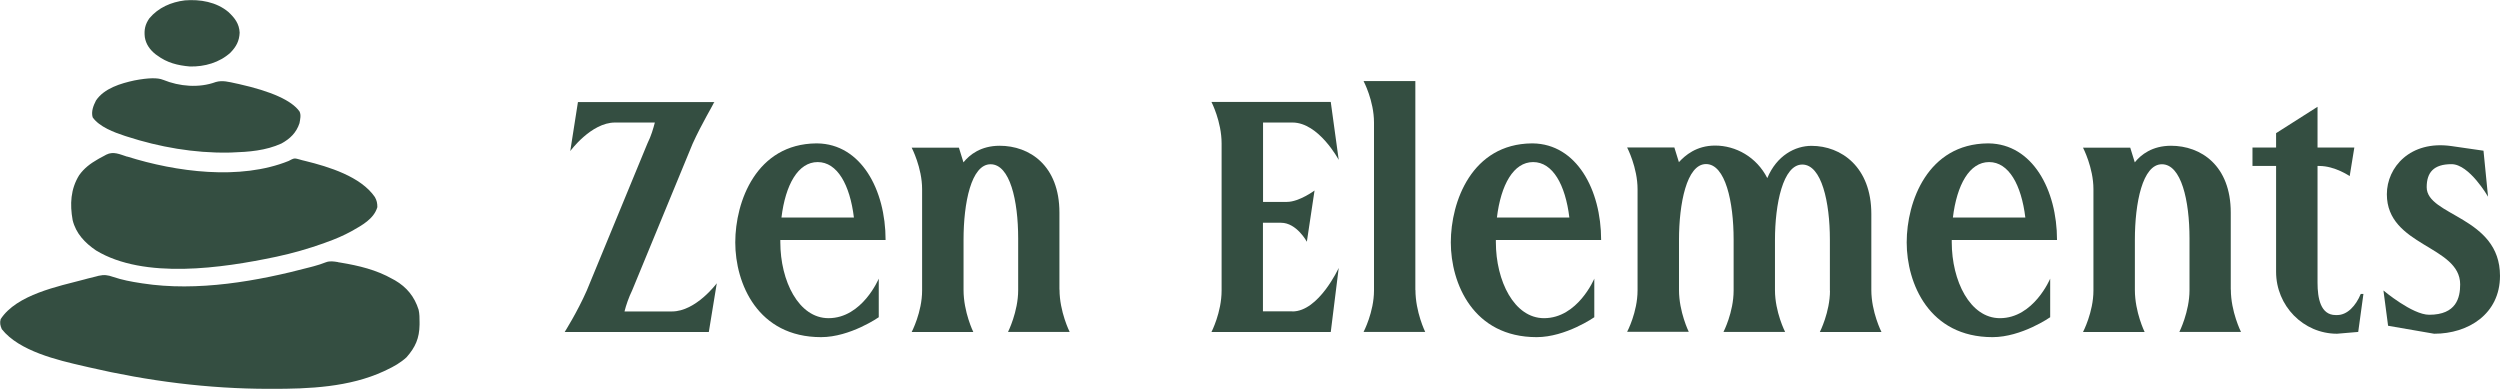
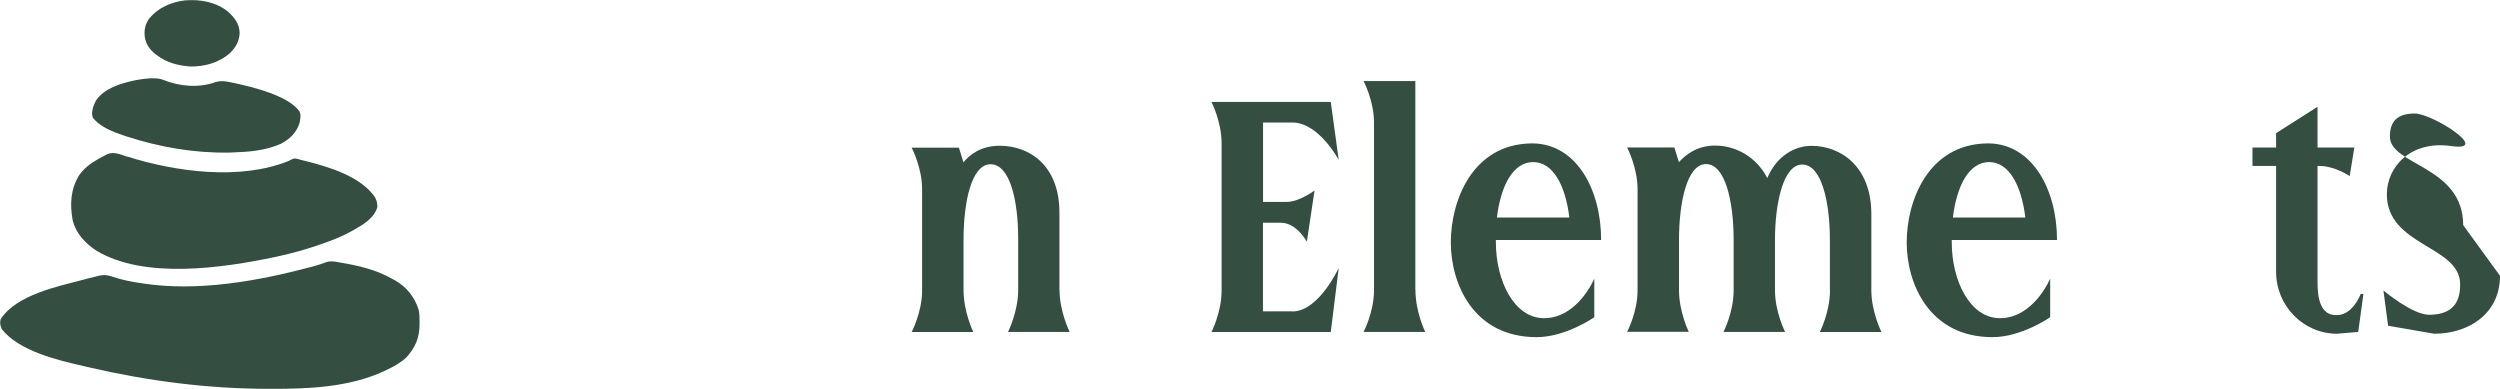
<svg xmlns="http://www.w3.org/2000/svg" viewBox="0 0 263.61 41" data-name="Ebene 1" id="Ebene_1">
  <defs>
    <style>
      .cls-1 {
        fill: #344e41;
      }
    </style>
  </defs>
  <g>
-     <path d="M70.86,32.84c2.52,0,4.72-2.97,4.72-2.97l-.84,5.14h-15.2s1.33-2.1,2.33-4.37l6.4-15.52c.39-.78.61-1.55.78-2.2h-4.2c-2.52,0-4.72,3.01-4.72,3.01l.81-5.17h14.45l-.1.03c-.1.29-1.29,2.23-2.26,4.37l-6.37,15.45c-.36.74-.65,1.58-.81,2.23h5.01Z" class="cls-1" />
-     <path d="M82.28,25.3v.23c0,4.11,1.94,8.02,5.08,8.02,3.56,0,5.3-4.17,5.3-4.17v4.07s-3.01,2.1-6.08,2.1c-6.69,0-9.05-5.66-9.05-9.99s2.23-10.38,8.54-10.44h.1c4.62.06,7.21,4.88,7.21,10.19h-11.09ZM82.41,22.94h7.63c-.42-3.46-1.75-5.85-3.82-5.85s-3.4,2.39-3.82,5.85Z" class="cls-1" />
    <path d="M111.72,30.54c0,2.33,1.07,4.46,1.07,4.46h-6.5s1.07-2.13,1.07-4.4v-5.46c0-4.01-.87-7.82-2.91-7.82s-2.85,4.07-2.85,7.96v5.3c0,2.33,1.03,4.43,1.03,4.43h-6.5s1.1-2.1,1.1-4.37v-10.7c0-2.26-1.1-4.37-1.1-4.37h4.98l.48,1.55c.65-.81,1.84-1.75,3.82-1.75,3.14,0,6.3,2.07,6.3,7.05v8.12Z" class="cls-1" />
    <path d="M136.28,32.84c2.78,0,4.88-4.59,4.88-4.59l-.84,6.76h-12.58s1.07-2.07,1.07-4.37v-15.52c0-2.3-1.07-4.37-1.07-4.37h12.58l.84,6.11s-2.1-3.94-4.88-3.94h-3.1v8.37h2.52c1.29,0,2.91-1.2,2.91-1.2l-.81,5.4s-1.07-2-2.72-2h-1.91v9.34h3.1Z" class="cls-1" />
    <path d="M149.25,30.57c0,2.33,1.03,4.43,1.03,4.43h-6.5s1.1-2.1,1.1-4.37V12.92c0-2.3-1.1-4.37-1.1-4.37h5.46v22.02Z" class="cls-1" />
    <path d="M157.73,25.3v.23c0,4.11,1.94,8.02,5.08,8.02,3.56,0,5.3-4.17,5.3-4.17v4.07s-3.01,2.1-6.08,2.1c-6.69,0-9.05-5.66-9.05-9.99s2.23-10.38,8.54-10.44h.1c4.62.06,7.21,4.88,7.21,10.19h-11.09ZM157.85,22.94h7.63c-.42-3.46-1.75-5.85-3.82-5.85s-3.4,2.39-3.82,5.85Z" class="cls-1" />
    <path d="M192.95,30.67v-5.4c0-3.95-.87-7.92-2.91-7.92s-2.88,4.17-2.88,7.95v5.3c0,2.3,1.07,4.4,1.07,4.4h-6.5s1.07-2.07,1.07-4.37v-5.37c0-3.98-.87-7.96-2.91-7.96s-2.85,4.17-2.85,7.99v5.3c0,2.3,1.03,4.4,1.03,4.4h-6.5s1.1-2.07,1.1-4.37v-10.67c0-2.29-1.1-4.4-1.1-4.4h4.98l.48,1.55c.65-.71,1.84-1.75,3.82-1.75,2.17,0,4.37,1.2,5.5,3.43,1-2.39,2.94-3.4,4.66-3.4,3.14,0,6.31,2.23,6.31,7.18v8.02c0,2.33,1.07,4.43,1.07,4.43h-6.5s1.07-2.1,1.07-4.37Z" class="cls-1" />
    <path d="M205.8,25.3v.23c0,4.11,1.94,8.02,5.08,8.02,3.56,0,5.3-4.17,5.3-4.17v4.07s-3.01,2.1-6.08,2.1c-6.69,0-9.05-5.66-9.05-9.99s2.23-10.38,8.54-10.44h.1c4.62.06,7.21,4.88,7.21,10.19h-11.09ZM205.93,22.94h7.63c-.42-3.46-1.75-5.85-3.82-5.85s-3.4,2.39-3.82,5.85Z" class="cls-1" />
-     <path d="M235.23,30.54c0,2.33,1.07,4.46,1.07,4.46h-6.5s1.07-2.13,1.07-4.4v-5.46c0-4.01-.87-7.82-2.91-7.82s-2.85,4.07-2.85,7.96v5.3c0,2.33,1.03,4.43,1.03,4.43h-6.5s1.1-2.1,1.1-4.37v-10.7c0-2.26-1.1-4.37-1.1-4.37h4.98l.48,1.55c.65-.81,1.84-1.75,3.82-1.75,3.14,0,6.3,2.07,6.3,7.05v8.12Z" class="cls-1" />
    <path d="M249.21,30.99l-.55,4.01-2.23.19c-3.56,0-6.43-2.94-6.43-6.53v-11.16h-2.49v-1.94h2.49v-1.52l4.37-2.78v4.3h3.88l-.49,3.01s-1.55-1.07-3.2-1.07h-.19v12.32c0,1.62.32,3.4,1.91,3.4h.16c1.07,0,1.97-.97,2.49-2.23h.29Z" class="cls-1" />
-     <path d="M263.61,29.08c0,4.04-3.36,6.11-6.92,6.11h-.03l-4.85-.84-.49-3.72s3.04,2.56,4.82,2.56c2.88,0,3.27-1.81,3.27-3.2,0-4.11-7.73-4.01-7.73-9.51,0-2.84,2.46-5.69,6.79-5.08l3.4.49.48,4.85s-1.97-3.43-3.85-3.43-2.62.87-2.62,2.43c0,3.04,7.73,3.1,7.73,9.34Z" class="cls-1" />
+     <path d="M263.61,29.08c0,4.04-3.36,6.11-6.92,6.11h-.03l-4.85-.84-.49-3.72s3.04,2.56,4.82,2.56c2.88,0,3.27-1.81,3.27-3.2,0-4.11-7.73-4.01-7.73-9.51,0-2.84,2.46-5.69,6.79-5.08s-1.97-3.43-3.85-3.43-2.62.87-2.62,2.43c0,3.04,7.73,3.1,7.73,9.34Z" class="cls-1" />
  </g>
  <g>
    <path d="M35.65,27.65c.09.01.17.03.26.04,1.92.32,3.78.76,5.48,1.73q.13.07.26.14c1.24.72,2.06,1.73,2.49,3.1.1.44.1.87.1,1.32,0,.09,0,.17,0,.26-.02,1.43-.44,2.37-1.37,3.43-.63.58-1.34.98-2.11,1.34-.09.04-.18.08-.27.13-3.65,1.69-7.91,1.87-11.87,1.86-.09,0-.17,0-.26,0-6.4,0-12.76-.82-18.99-2.27-.19-.04-.37-.09-.56-.13-2.72-.62-6.78-1.57-8.62-3.89-.16-.38-.23-.66-.12-1.06,1.69-2.59,6.05-3.45,8.85-4.19.11-.03.22-.06.33-.09.3-.08.59-.15.89-.22.09-.02.17-.04.26-.07.58-.13.97-.08,1.53.12.95.32,1.9.5,2.89.65.06.01.13.02.19.03,5.82.9,12.13-.23,17.75-1.72q.17-.04.34-.09.64-.17,1.25-.41c.44-.17.86-.09,1.31-.02Z" class="cls-1" />
    <path d="M13.42,16.51c5.14,1.62,11.9,2.53,17.02.46.09-.05.19-.1.29-.15.26-.12.34-.14.61-.07.08.02.15.04.23.06.09.02.19.05.28.08.12.03.25.06.37.09,2.43.6,5.83,1.63,7.31,3.8.2.36.26.64.26,1.06-.36,1.24-1.63,1.92-2.69,2.52-.87.48-1.76.86-2.7,1.19-.1.03-.19.07-.29.11-1.61.57-3.24,1.04-4.92,1.4-.06.01-.12.03-.19.04-5.52,1.16-13.79,2.39-18.87-.69-1.18-.8-2.13-1.8-2.47-3.2-.3-1.67-.22-3.27.69-4.74.52-.73,1.17-1.22,1.94-1.66.06-.03.11-.06.17-.1.18-.1.37-.2.56-.3q.09-.05.18-.1c.76-.39,1.45-.03,2.21.21Z" class="cls-1" />
    <path d="M17.21,8.42c1.71.7,3.78.88,5.54.23.71-.21,1.4-.01,2.1.14.11.02.22.05.33.07q5.17,1.16,6.4,2.89c.19.37.07.84,0,1.24-.33,1-.99,1.64-1.9,2.14-1.66.76-3.46.89-5.25.95q-.17,0-.34.01c-3.61.06-7.28-.58-10.7-1.69-.07-.02-.14-.05-.22-.07-1.11-.36-2.71-.96-3.4-1.96-.17-.61.07-1.22.35-1.77.86-1.29,2.62-1.81,4.06-2.12q2.19-.42,3.02-.06Z" class="cls-1" />
    <path d="M24.08,1.26c.67.63,1.15,1.24,1.19,2.19-.04.88-.36,1.47-.97,2.1-1.15,1.05-2.74,1.5-4.28,1.46-1.28-.11-2.41-.39-3.45-1.17-.06-.04-.11-.08-.17-.12-.59-.47-1.01-1.05-1.13-1.8-.09-.77.03-1.35.48-1.99.95-1.13,2.29-1.71,3.74-1.89,1.61-.13,3.33.16,4.6,1.23Z" class="cls-1" />
  </g>
</svg>